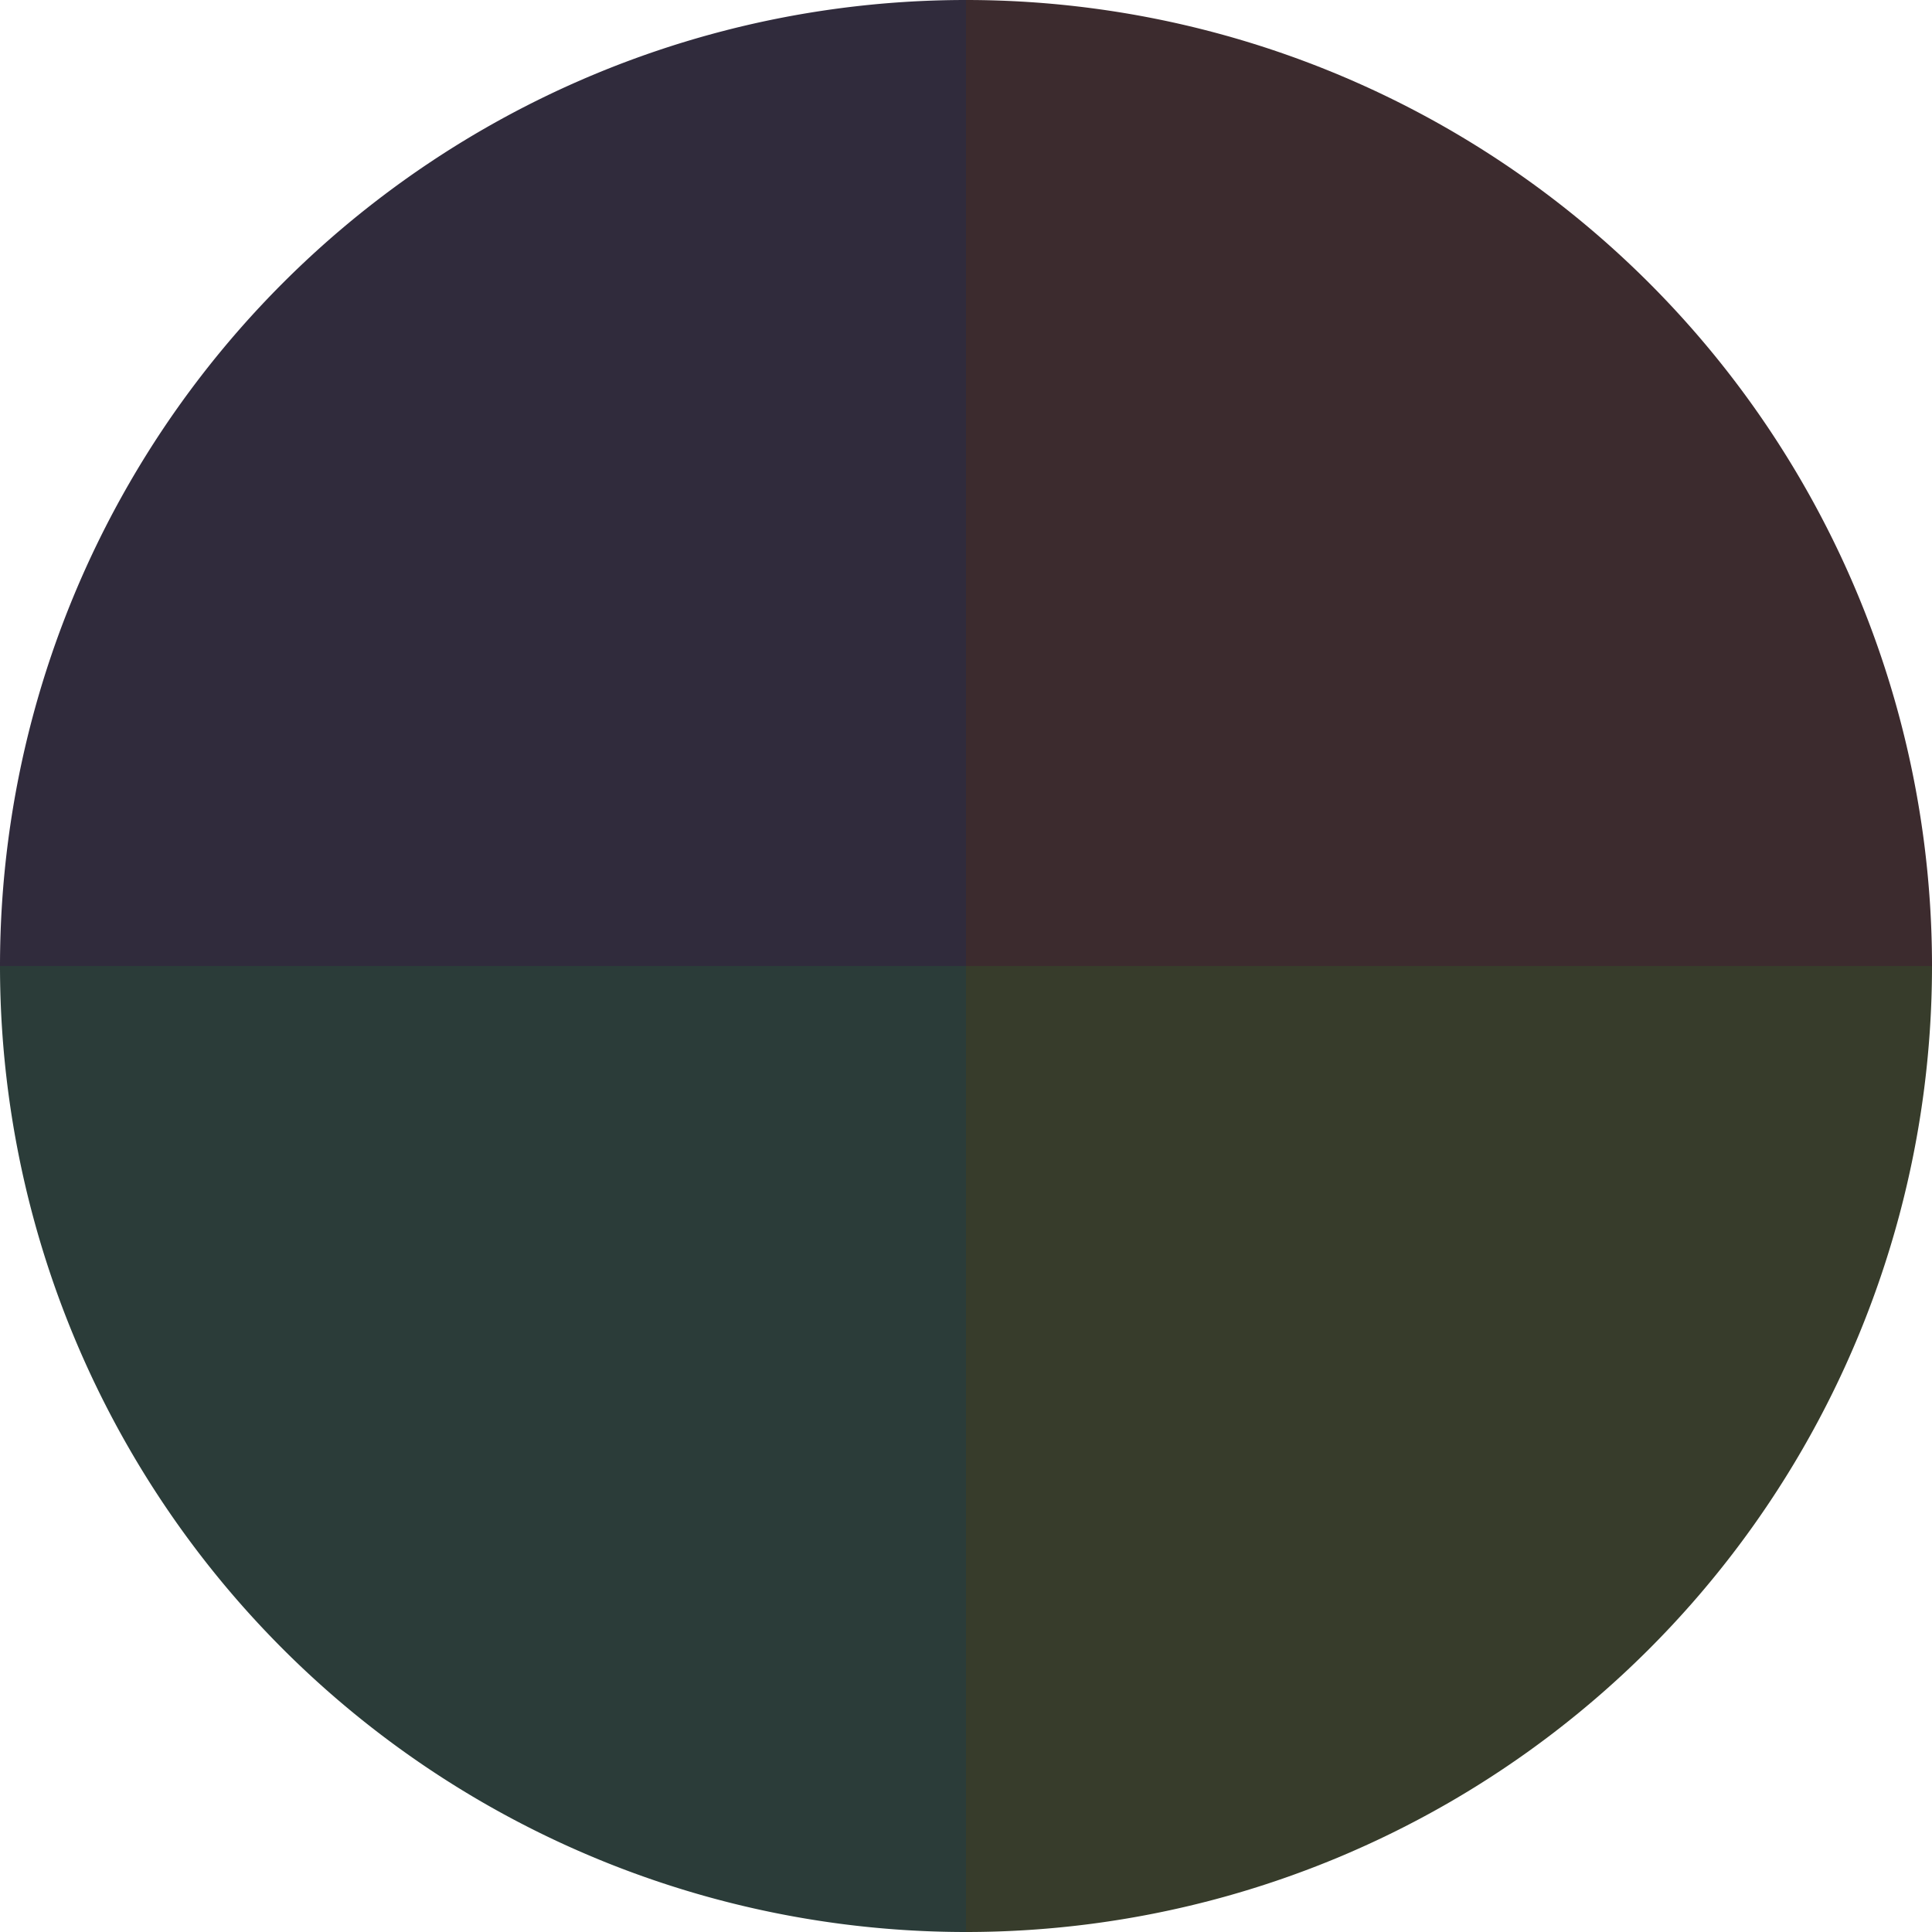
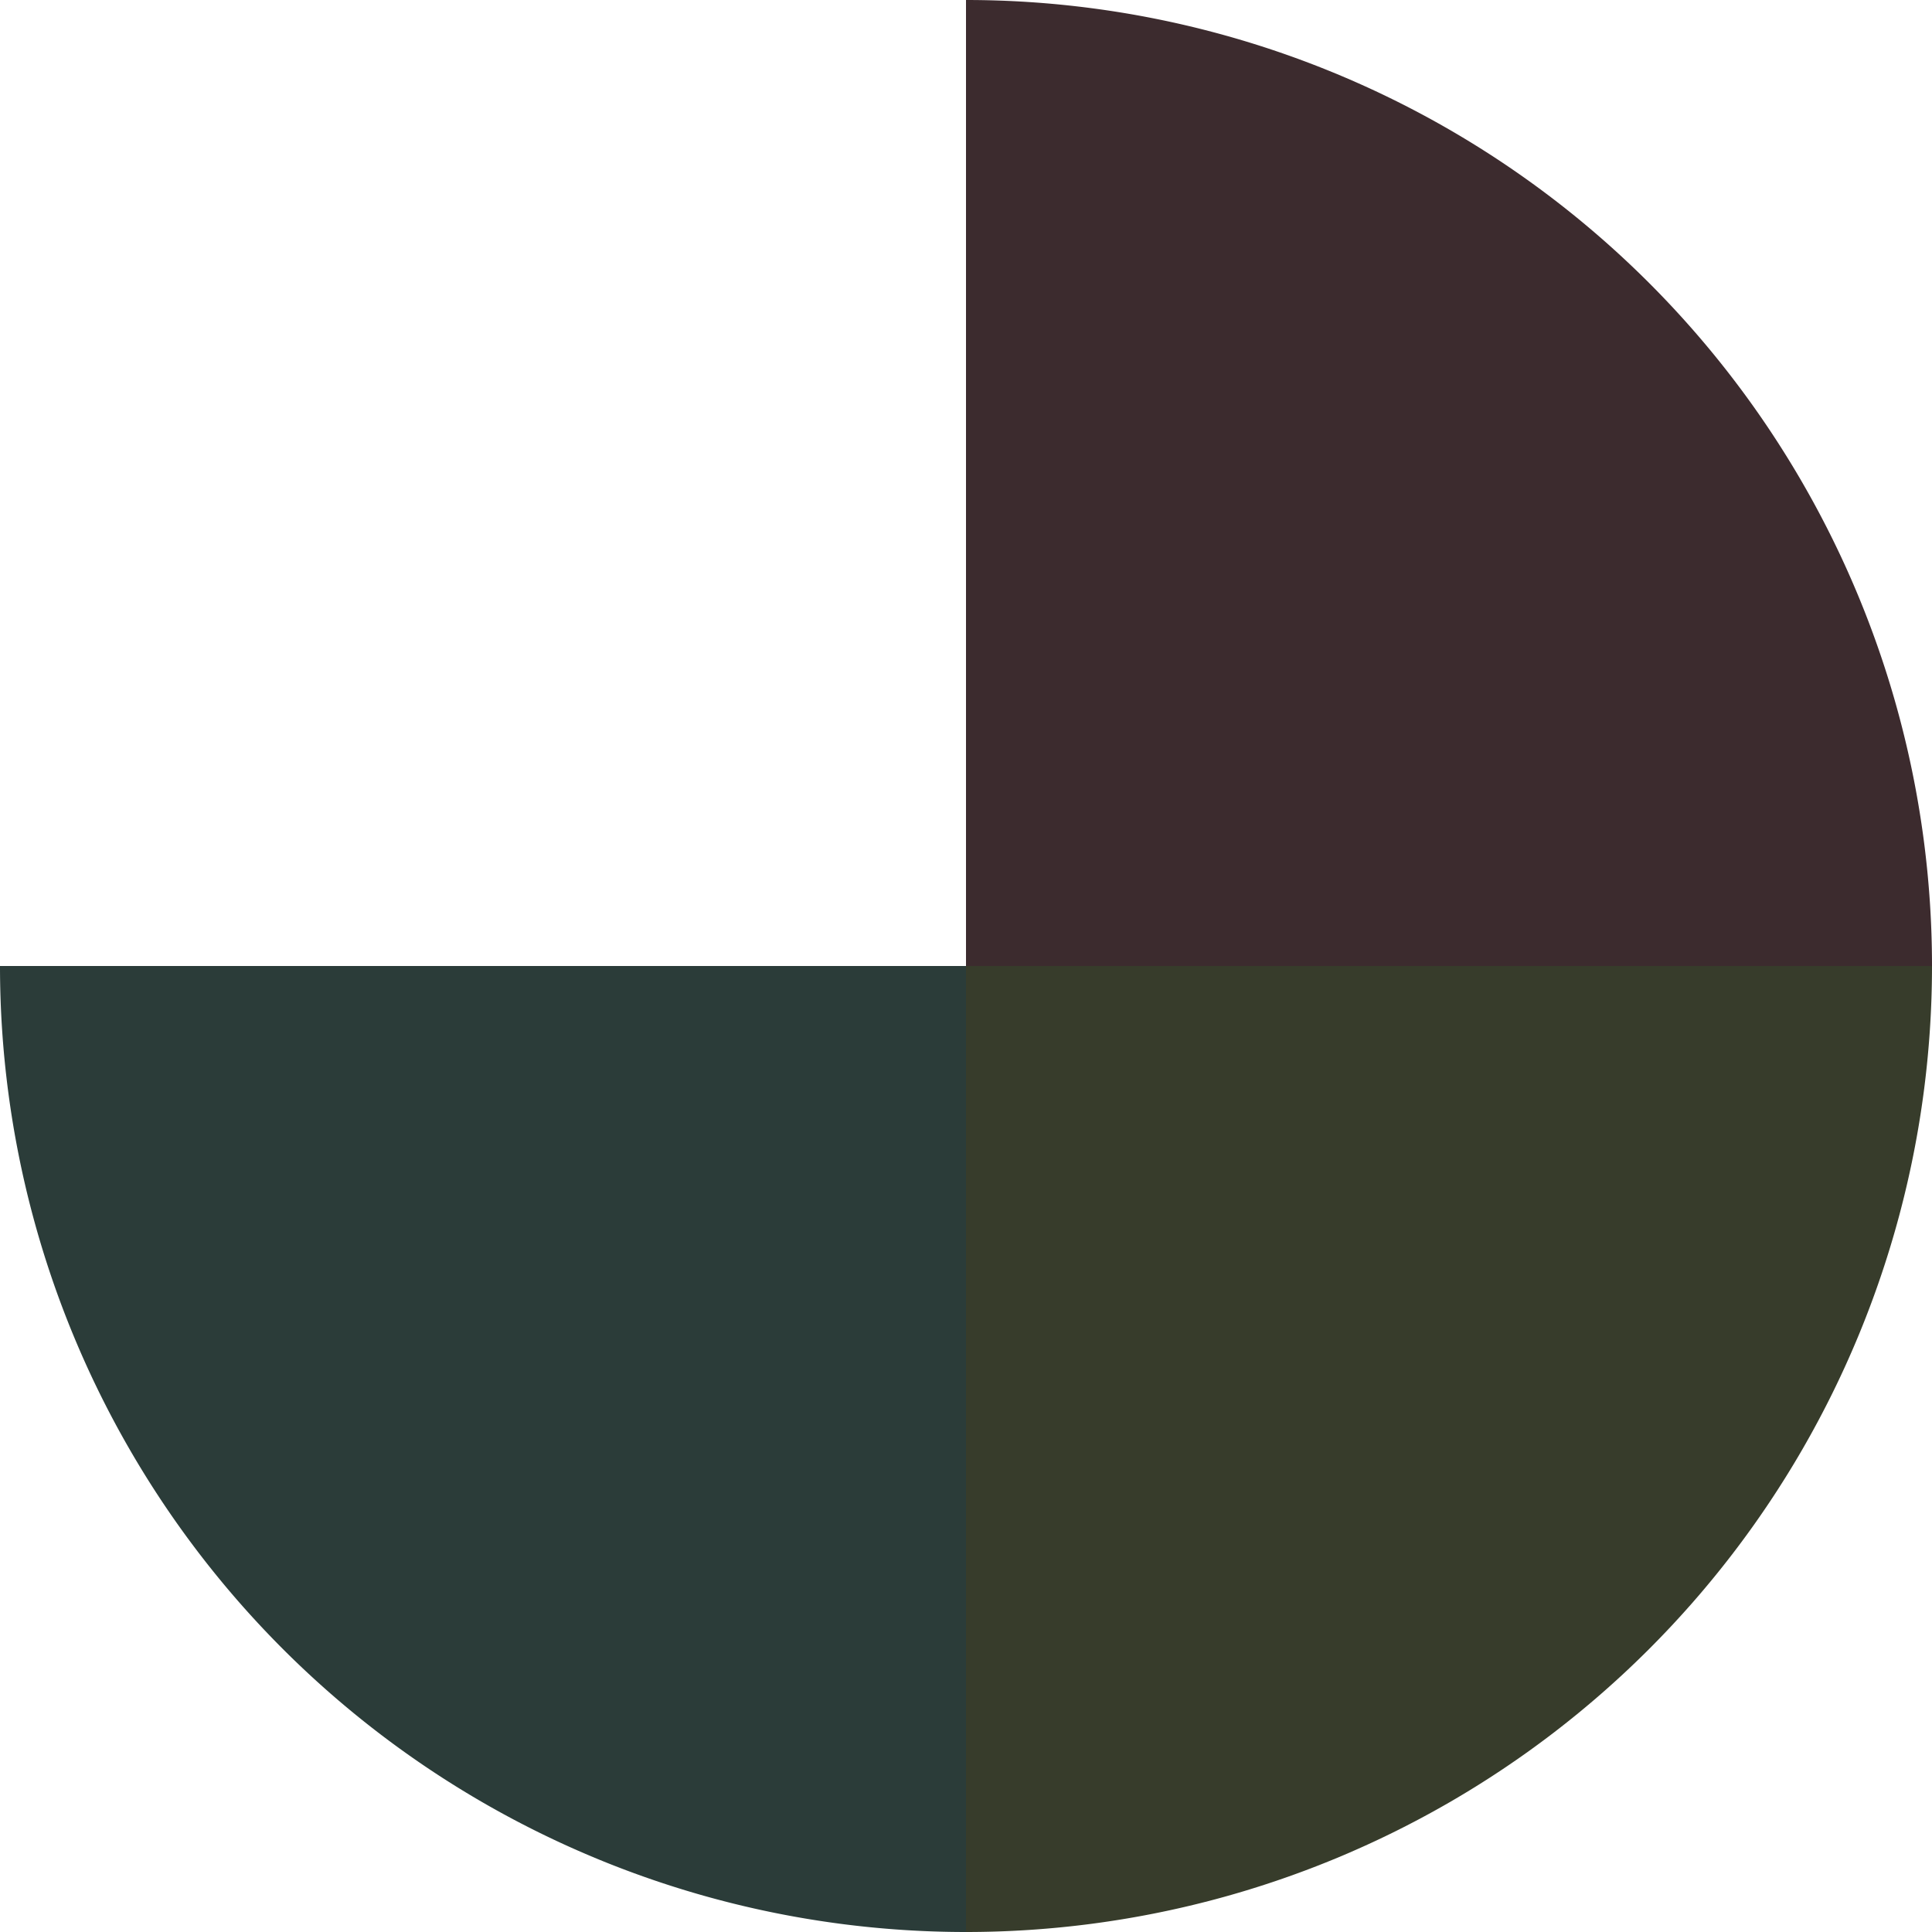
<svg xmlns="http://www.w3.org/2000/svg" width="500" height="500" viewBox="-1 -1 2 2">
  <path d="M 0 -1               A 1,1 0 0,1 1 0             L 0,0              z" fill="#3c2b2e" />
  <path d="M 1 0               A 1,1 0 0,1 0 1             L 0,0              z" fill="#373c2b" />
  <path d="M 0 1               A 1,1 0 0,1 -1 0             L 0,0              z" fill="#2b3c39" />
-   <path d="M -1 0               A 1,1 0 0,1 -0 -1             L 0,0              z" fill="#302b3c" />
</svg>